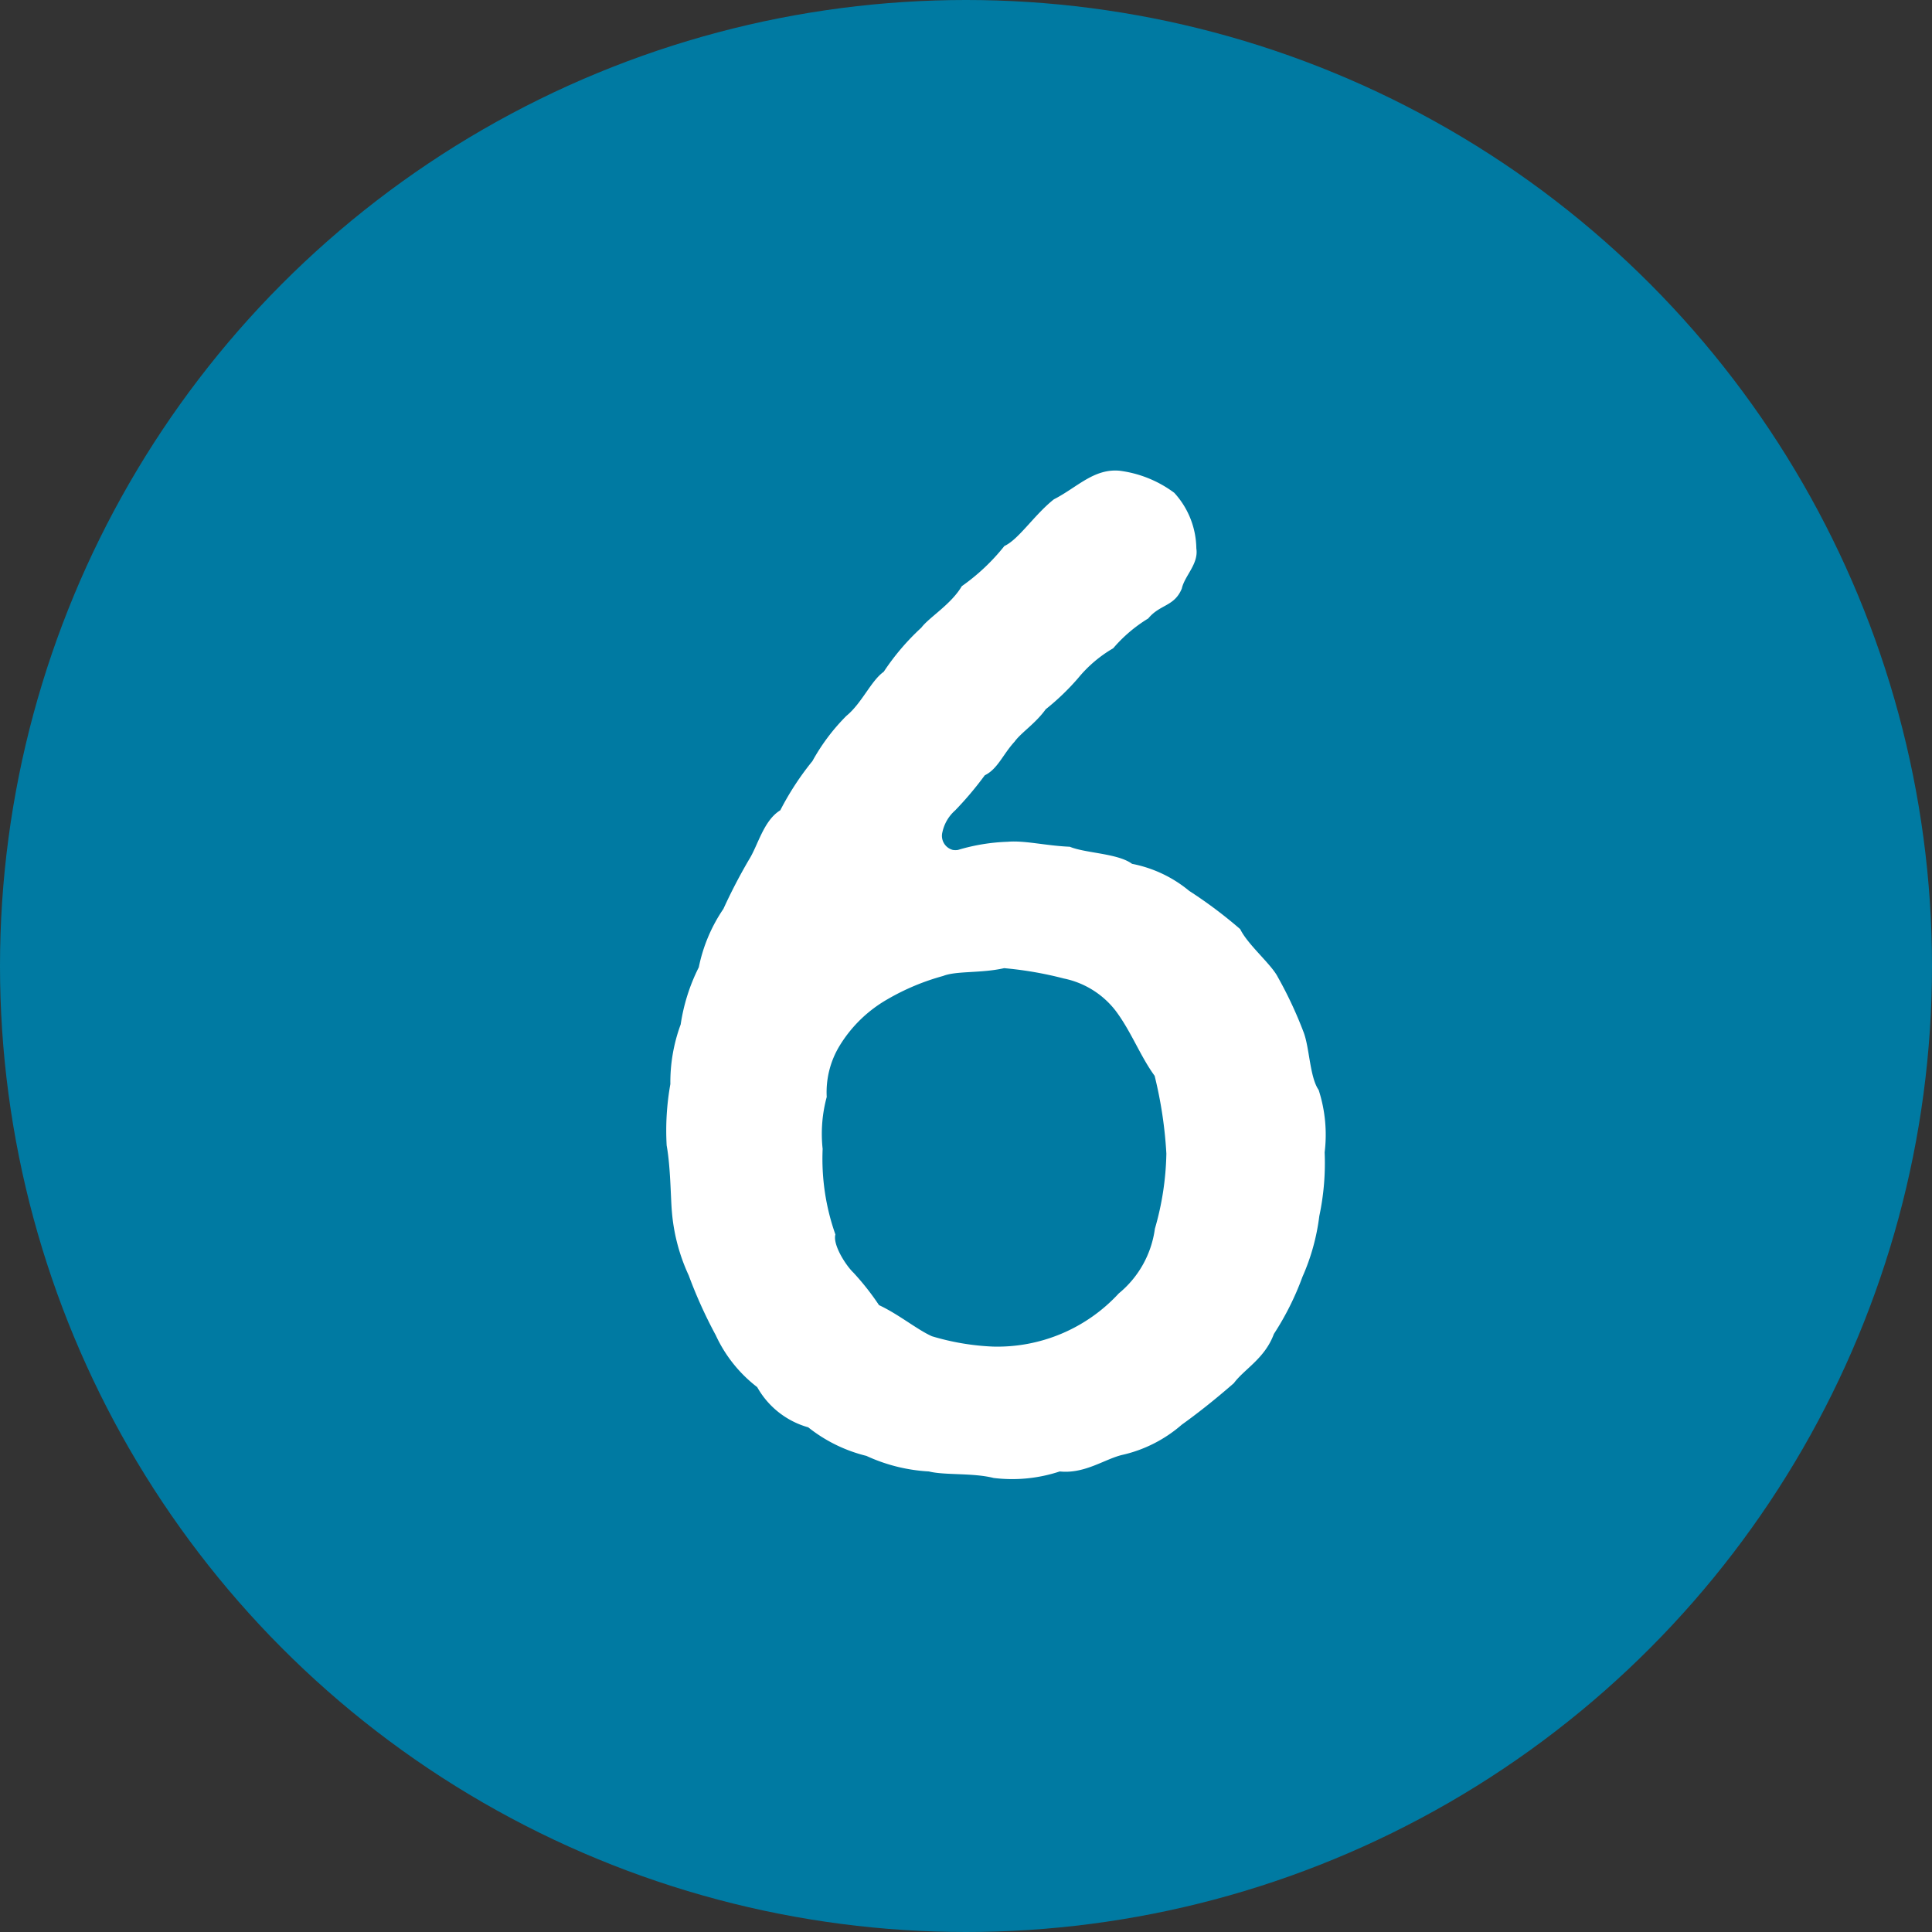
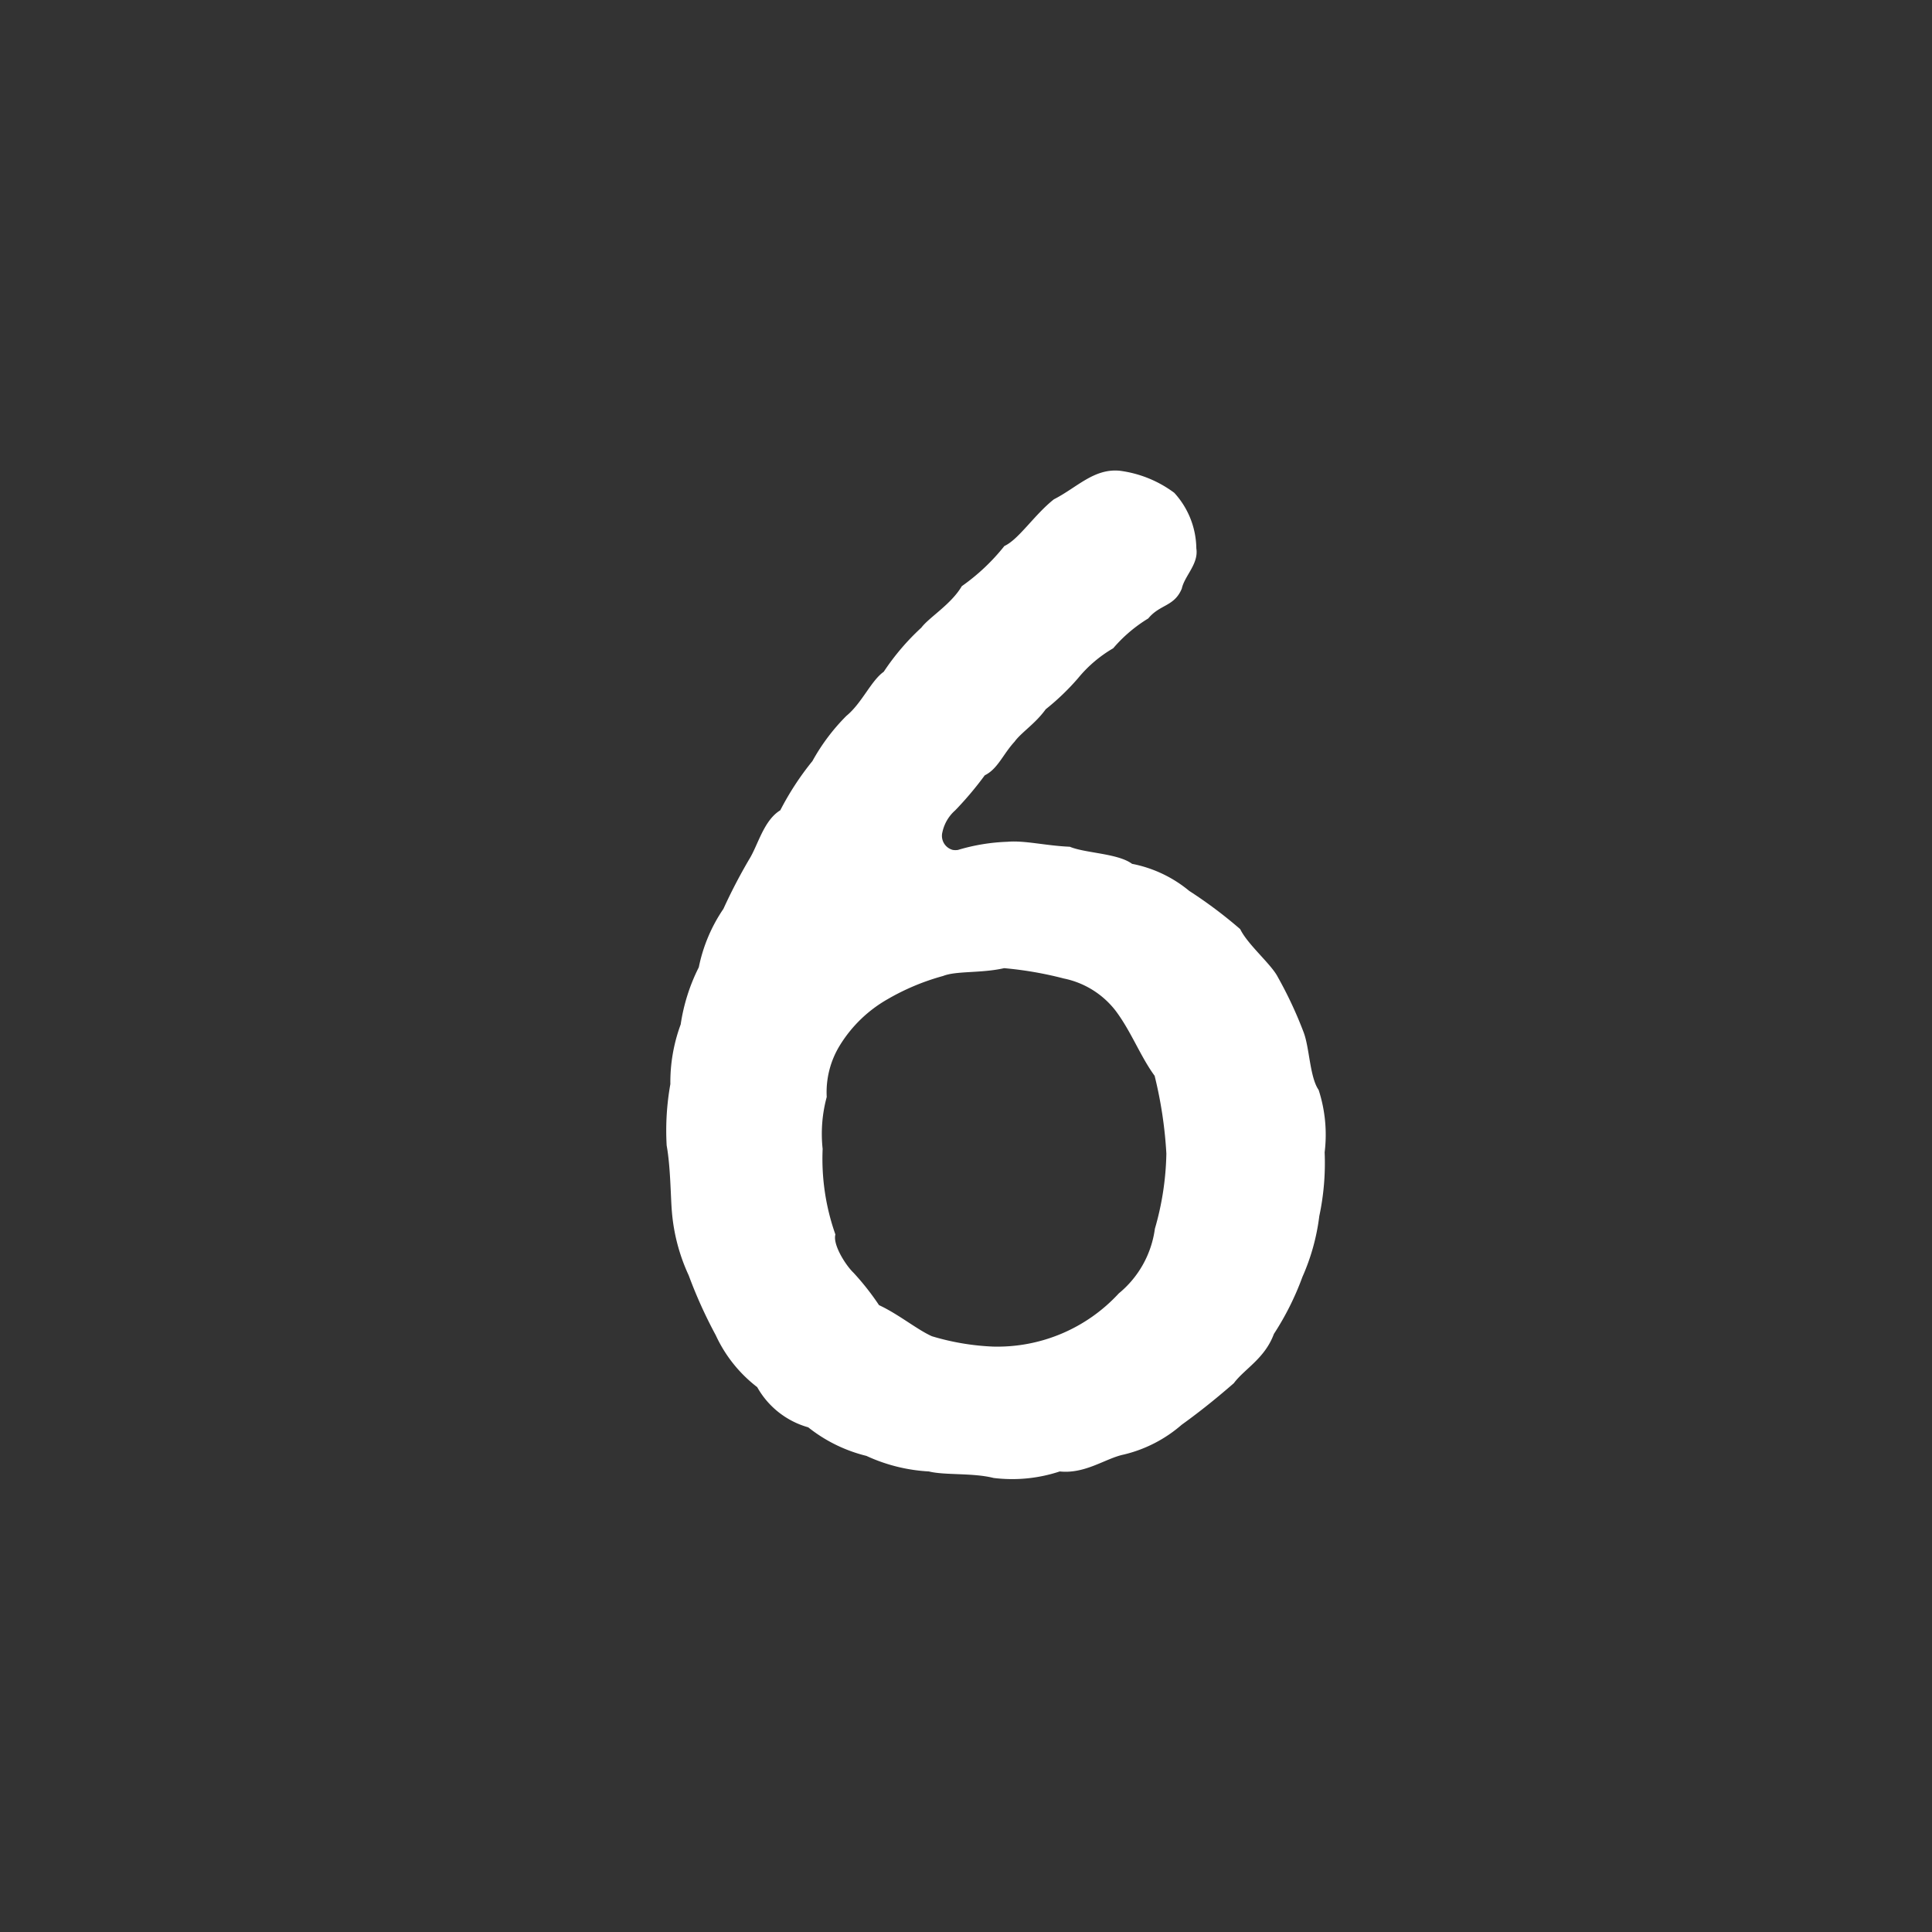
<svg xmlns="http://www.w3.org/2000/svg" width="15.148" height="15.148" viewBox="0 0 15.148 15.148">
  <rect x="0" y="0" width="15.148" height="15.148" fill="#333333" stroke="none" />
  <g id="レイヤー_2" data-name="レイヤー 2">
    <g id="レイヤー_1-2" data-name="レイヤー 1">
      <g id="num_6" data-name="num 6">
-         <circle cx="7.574" cy="7.574" r="7.574" fill="#007aa2" />
        <path d="M10.386,9.035a2,2,0,0,1-.042.5,1.677,1.677,0,0,1-.132.476,2.207,2.207,0,0,1-.224.448c-.071.193-.232.275-.314.386-.163.142-.295.244-.409.326a1.068,1.068,0,0,1-.456.234c-.142.03-.3.153-.5.132a1.186,1.186,0,0,1-.519.051c-.161-.041-.385-.02-.507-.051a1.339,1.339,0,0,1-.49-.122,1.187,1.187,0,0,1-.456-.224.664.664,0,0,1-.4-.315,1.084,1.084,0,0,1-.325-.407A3.657,3.657,0,0,1,5.4,10a1.47,1.47,0,0,1-.132-.5c-.01-.112-.01-.348-.041-.519A2.071,2.071,0,0,1,5.256,8.5a1.31,1.31,0,0,1,.081-.468,1.473,1.473,0,0,1,.142-.448,1.254,1.254,0,0,1,.193-.458,4.253,4.253,0,0,1,.2-.385c.071-.112.114-.307.246-.388a2.226,2.226,0,0,1,.252-.386,1.586,1.586,0,0,1,.266-.354c.122-.1.193-.275.293-.346a1.876,1.876,0,0,1,.295-.346c.061-.081.234-.183.317-.325a1.61,1.61,0,0,0,.334-.315c.112-.051.234-.244.388-.366.181-.092.314-.244.517-.224a.911.911,0,0,1,.427.173A.657.657,0,0,1,9.38,4.3c.019.122-.092.214-.114.315-.059.142-.171.122-.263.234a1.142,1.142,0,0,0-.275.234,1.012,1.012,0,0,0-.275.234,1.89,1.89,0,0,1-.254.244c-.08.112-.193.183-.244.254-.092.1-.132.214-.234.264a2.656,2.656,0,0,1-.232.275.315.315,0,0,0-.1.171.114.114,0,0,0,.082.139.133.133,0,0,0,.04,0A1.522,1.522,0,0,1,7.9,6.6c.132-.012.3.031.488.039.122.051.376.051.488.134a1,1,0,0,1,.448.212,3.579,3.579,0,0,1,.4.3c.059.122.244.275.295.376a3.191,3.191,0,0,1,.2.427c.049.122.049.356.12.458A1.137,1.137,0,0,1,10.386,9.035Zm-1.241.01a3.3,3.3,0,0,0-.092-.61c-.112-.153-.183-.346-.305-.509a.686.686,0,0,0-.407-.254,2.846,2.846,0,0,0-.468-.081c-.181.041-.375.02-.478.061a1.822,1.822,0,0,0-.437.183,1.047,1.047,0,0,0-.376.366.7.7,0,0,0-.1.4,1.1,1.1,0,0,0-.032.407,1.78,1.78,0,0,0,.1.671c-.022.08.081.242.142.3a2.05,2.05,0,0,1,.2.254c.153.071.3.193.415.244a1.937,1.937,0,0,0,.478.081,1.294,1.294,0,0,0,.987-.417.793.793,0,0,0,.283-.507,2.252,2.252,0,0,0,.09-.588Z" fill="#fff" />
      </g>
    </g>
  </g>
</svg>